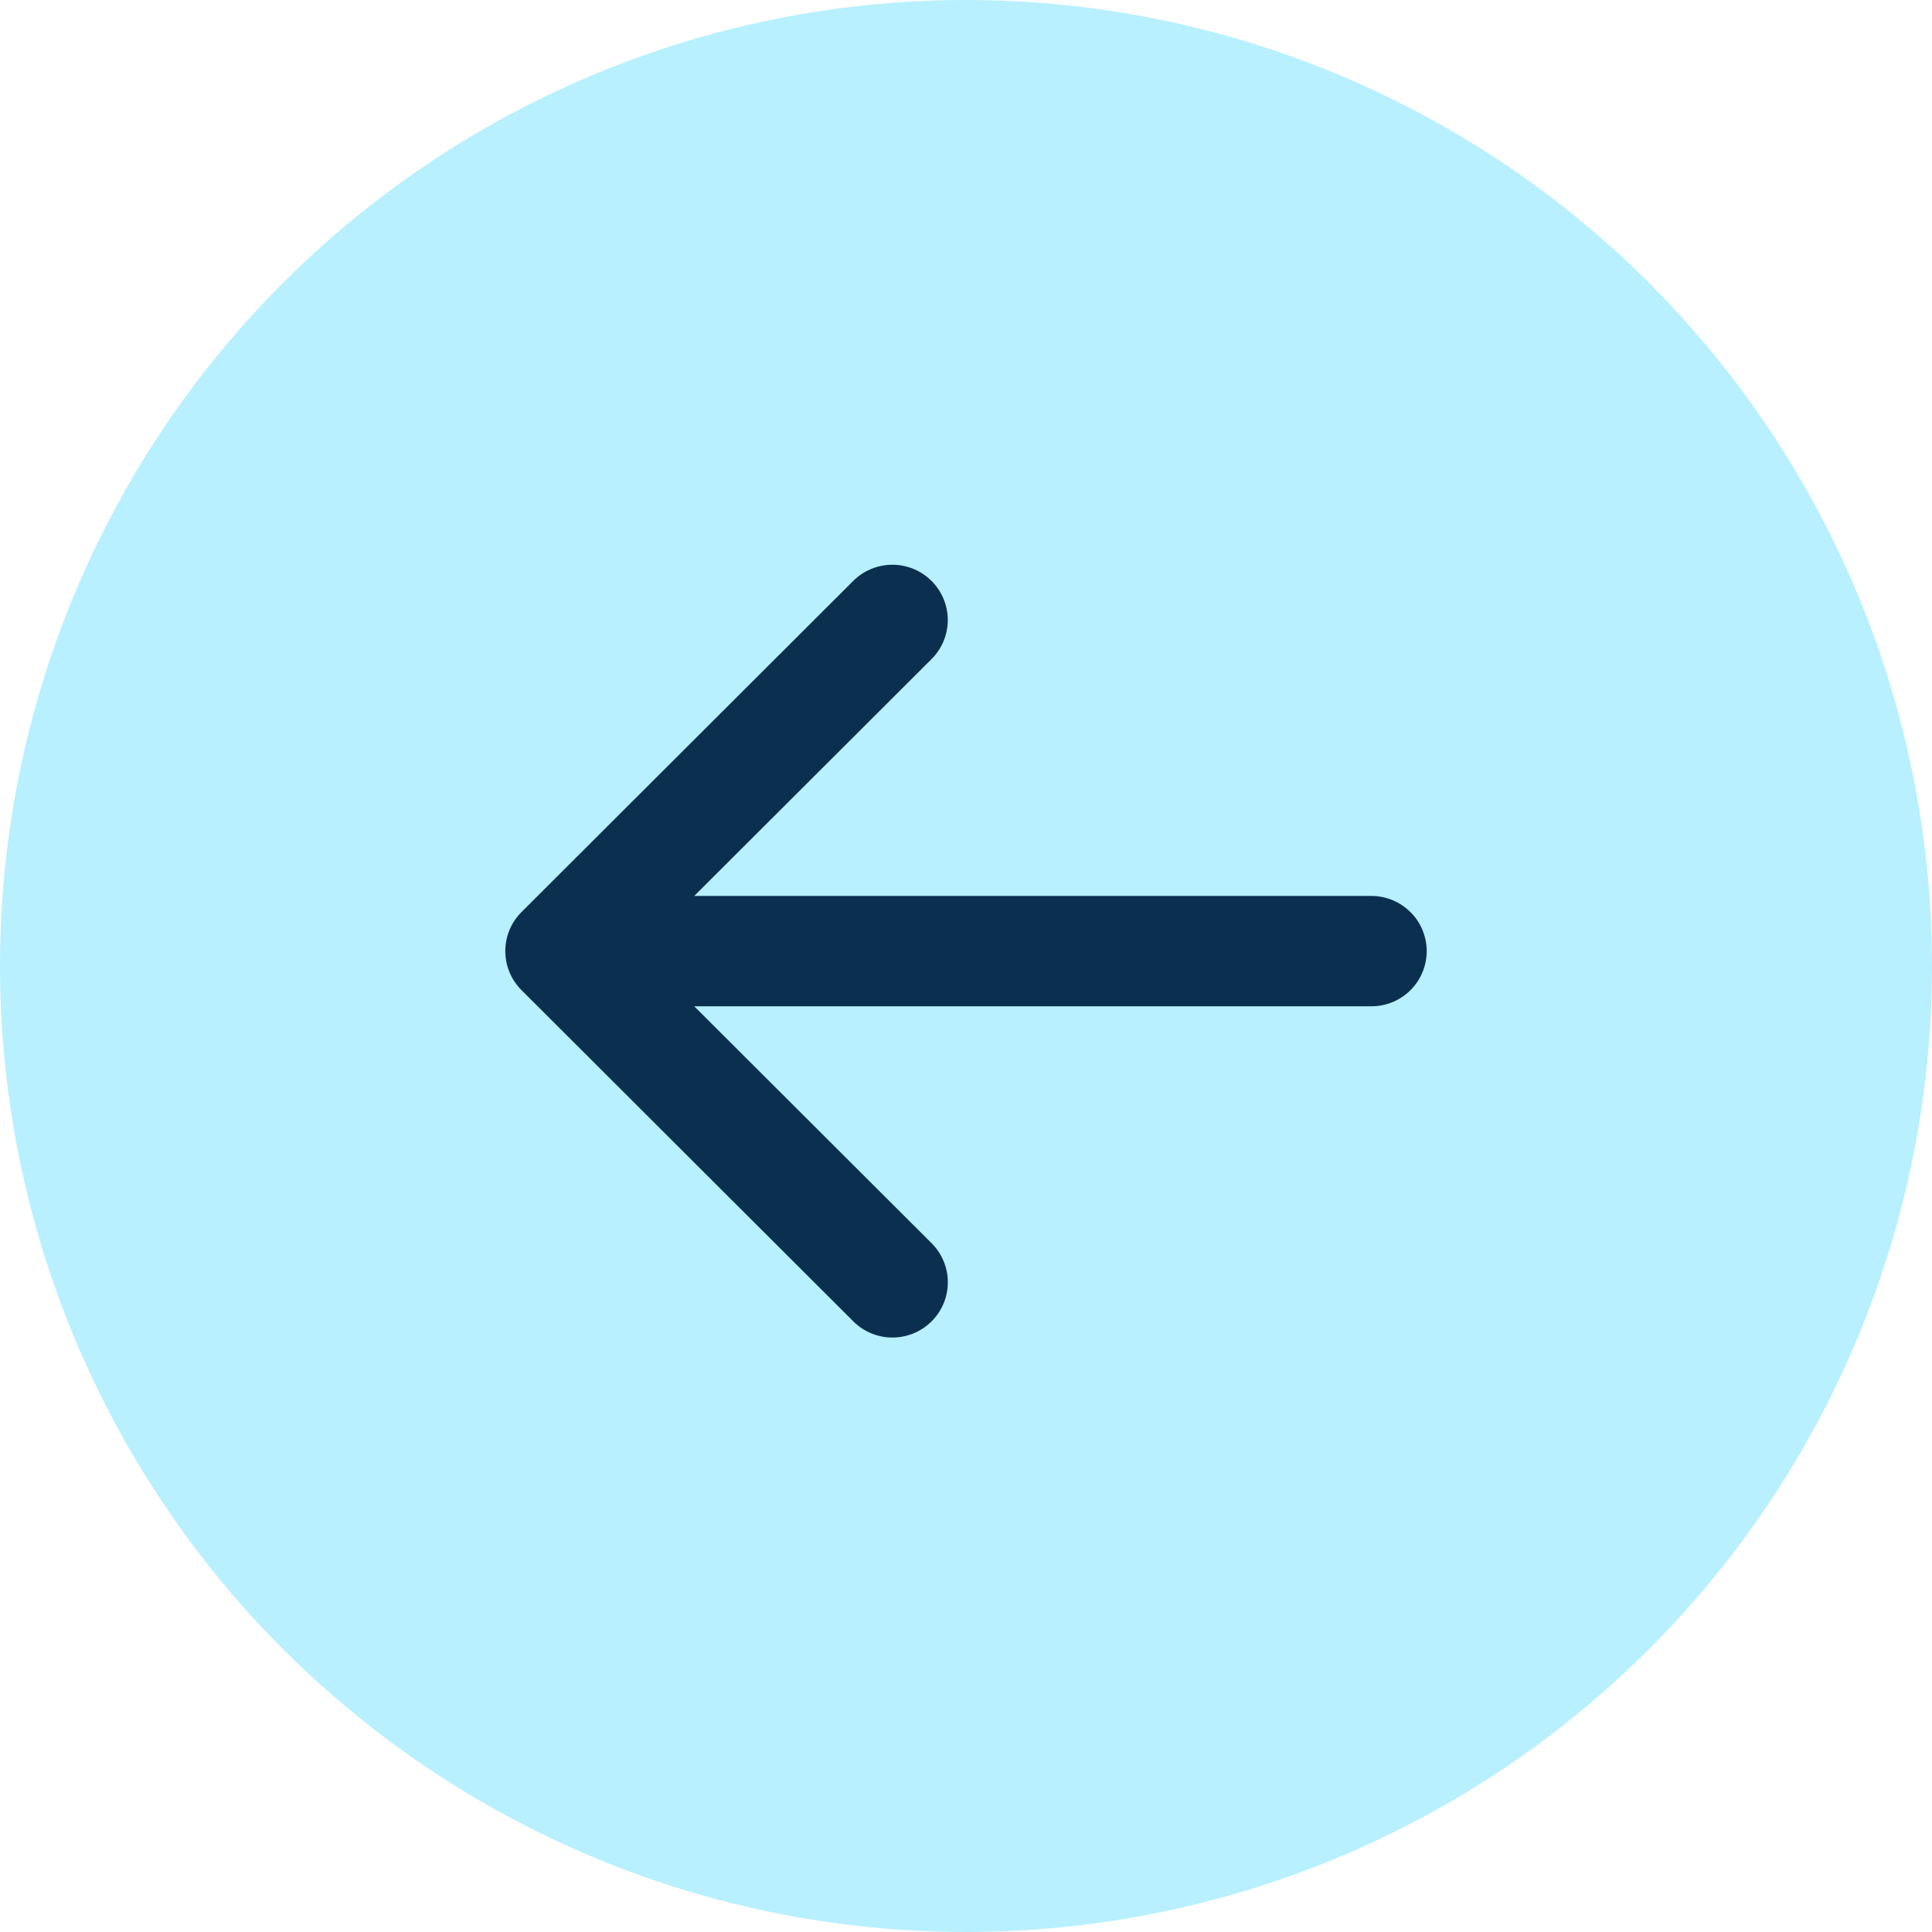
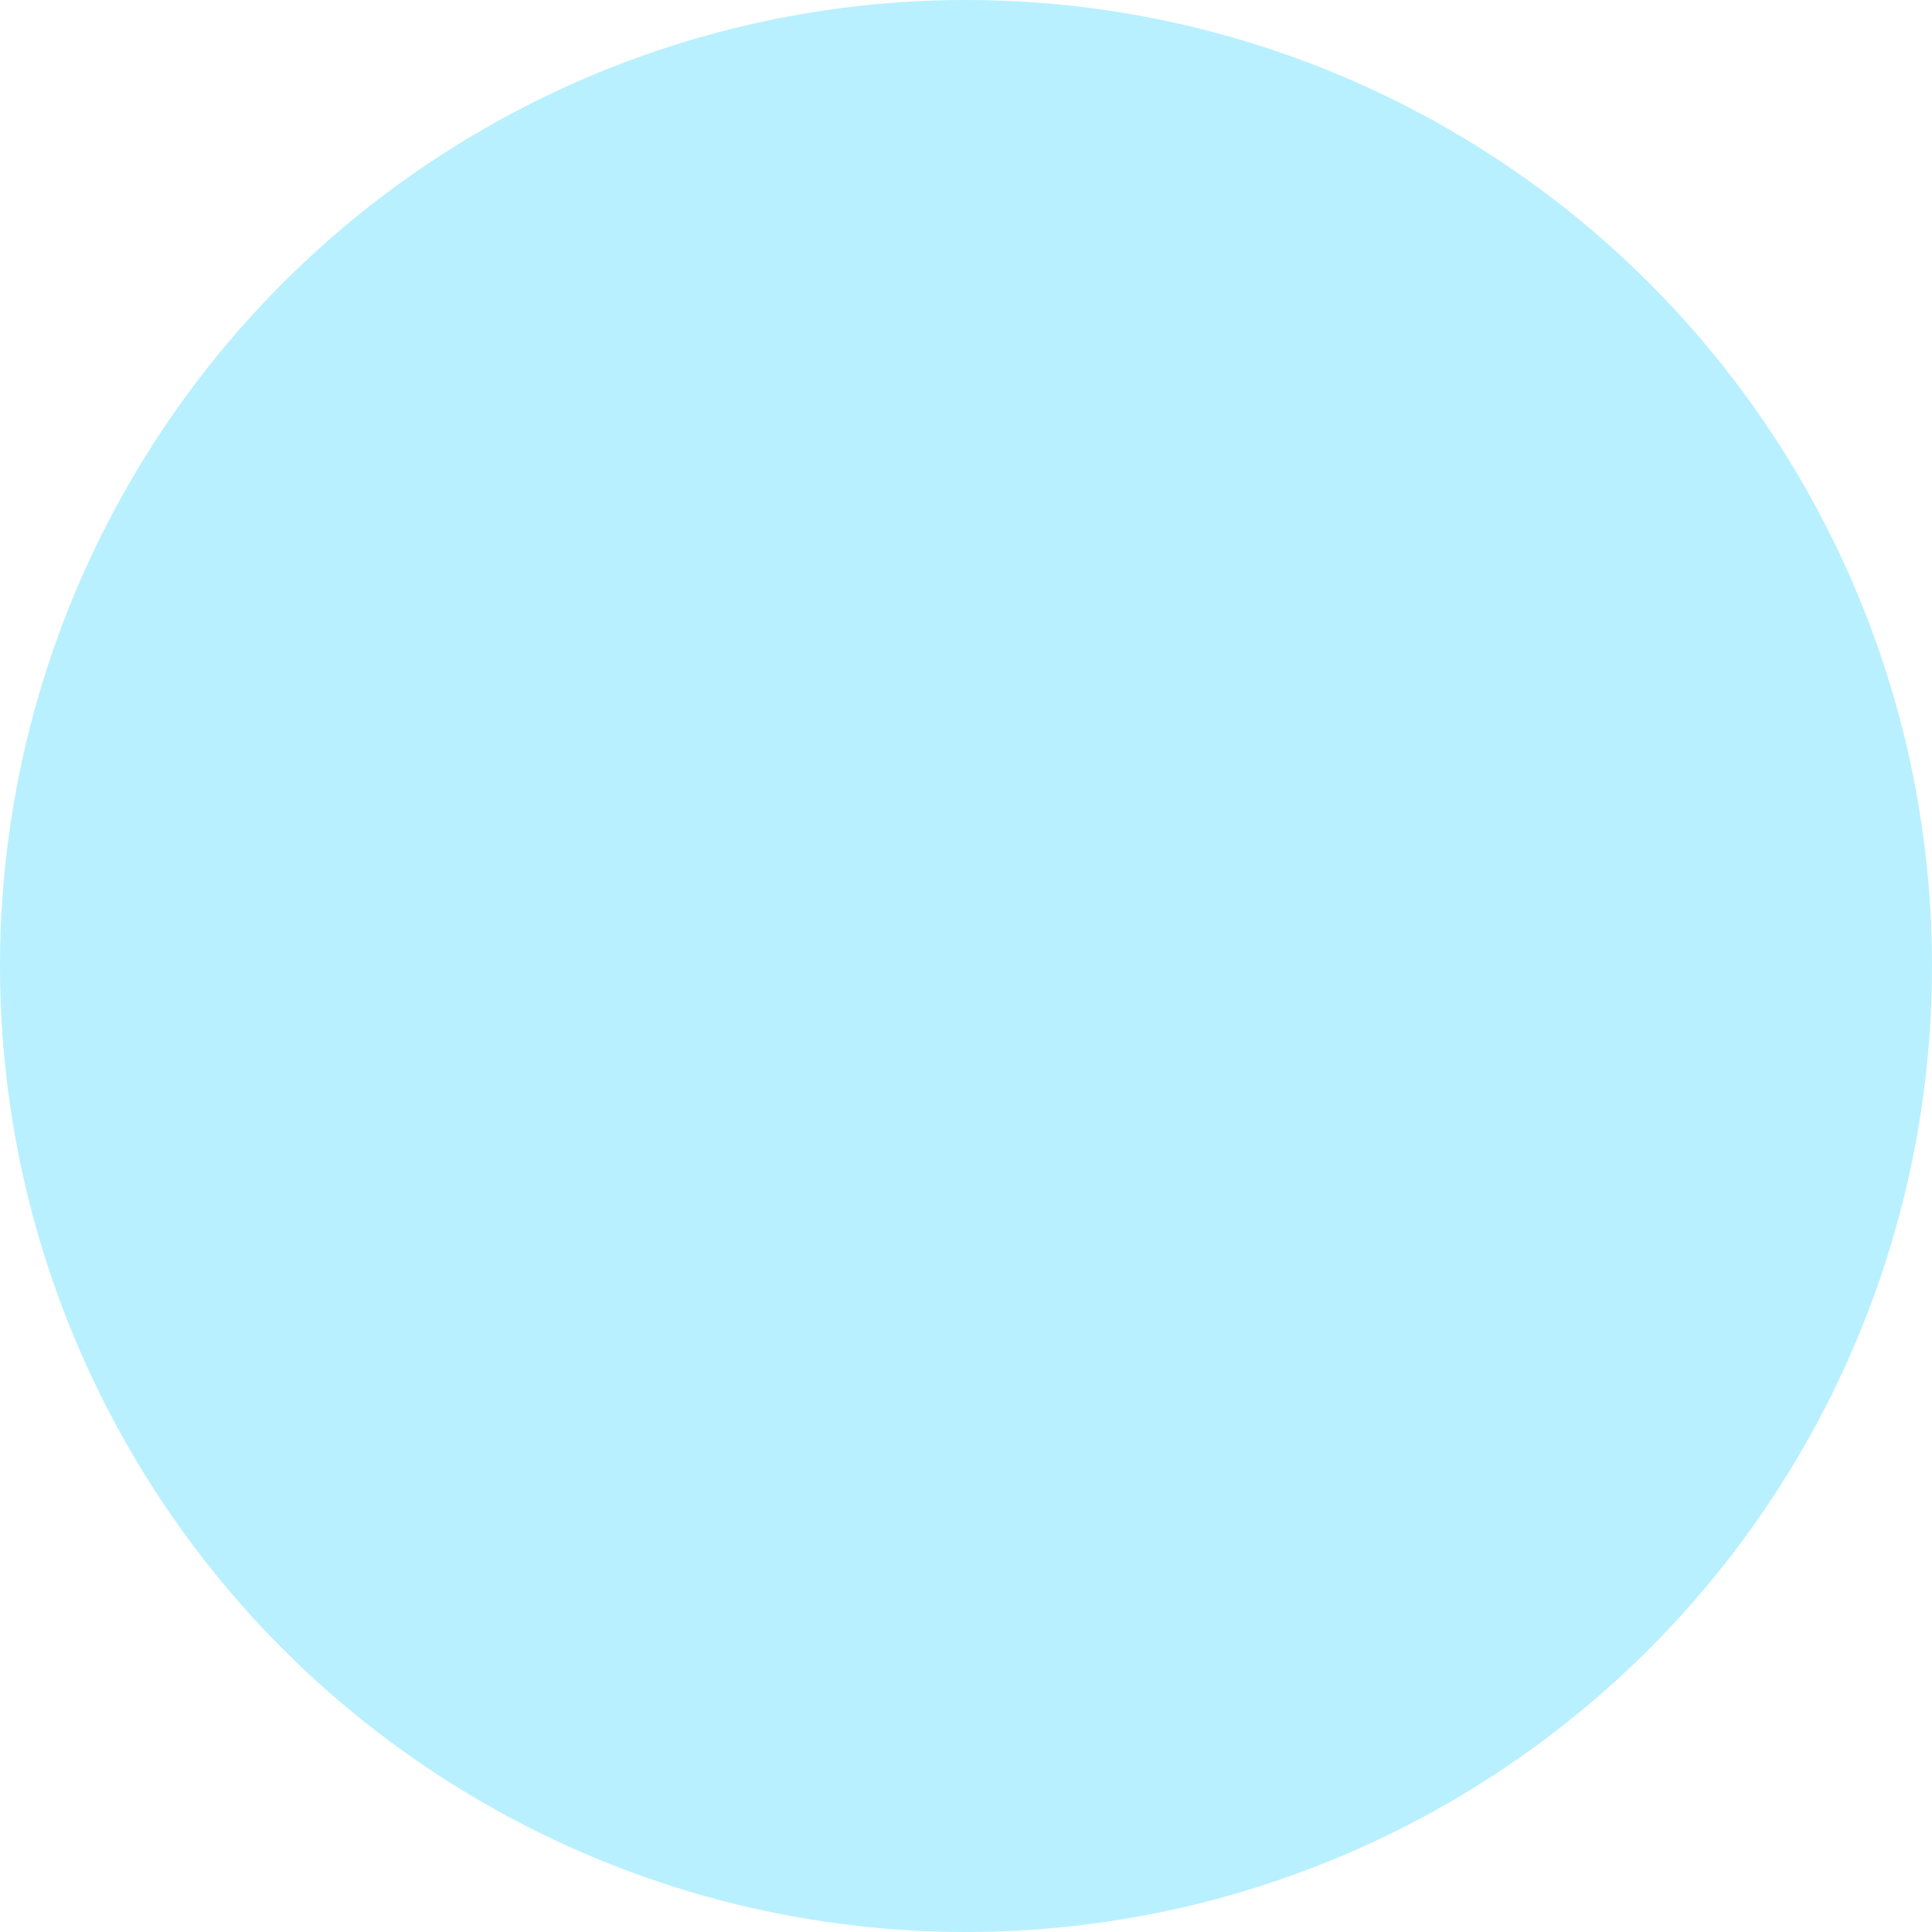
<svg xmlns="http://www.w3.org/2000/svg" width="42" height="42" viewBox="0 0 42 42" fill="none">
  <circle cx="21" cy="21" r="21" fill="#B8F0FF" />
-   <path d="M18.548 28.723L11.338 21.526C11.226 21.414 11.137 21.282 11.076 21.136C11.016 20.99 10.985 20.834 10.985 20.676C10.985 20.518 11.016 20.362 11.076 20.216C11.137 20.07 11.226 19.938 11.338 19.826L18.548 12.629C18.774 12.403 19.08 12.277 19.4 12.277C19.719 12.277 20.025 12.403 20.251 12.629C20.477 12.854 20.604 13.16 20.604 13.479C20.604 13.797 20.477 14.103 20.251 14.328L15.092 19.477L29.814 19.477C30.132 19.477 30.438 19.604 30.663 19.829C30.889 20.054 31.015 20.359 31.015 20.677C31.015 20.995 30.889 21.3 30.663 21.525C30.438 21.75 30.132 21.876 29.814 21.876L15.092 21.876L20.252 27.026C20.478 27.251 20.605 27.556 20.605 27.875C20.605 28.194 20.478 28.5 20.252 28.725C20.026 28.95 19.72 29.077 19.401 29.077C19.081 29.077 18.775 28.95 18.549 28.725L18.548 28.723Z" fill="#0B304F" />
</svg>